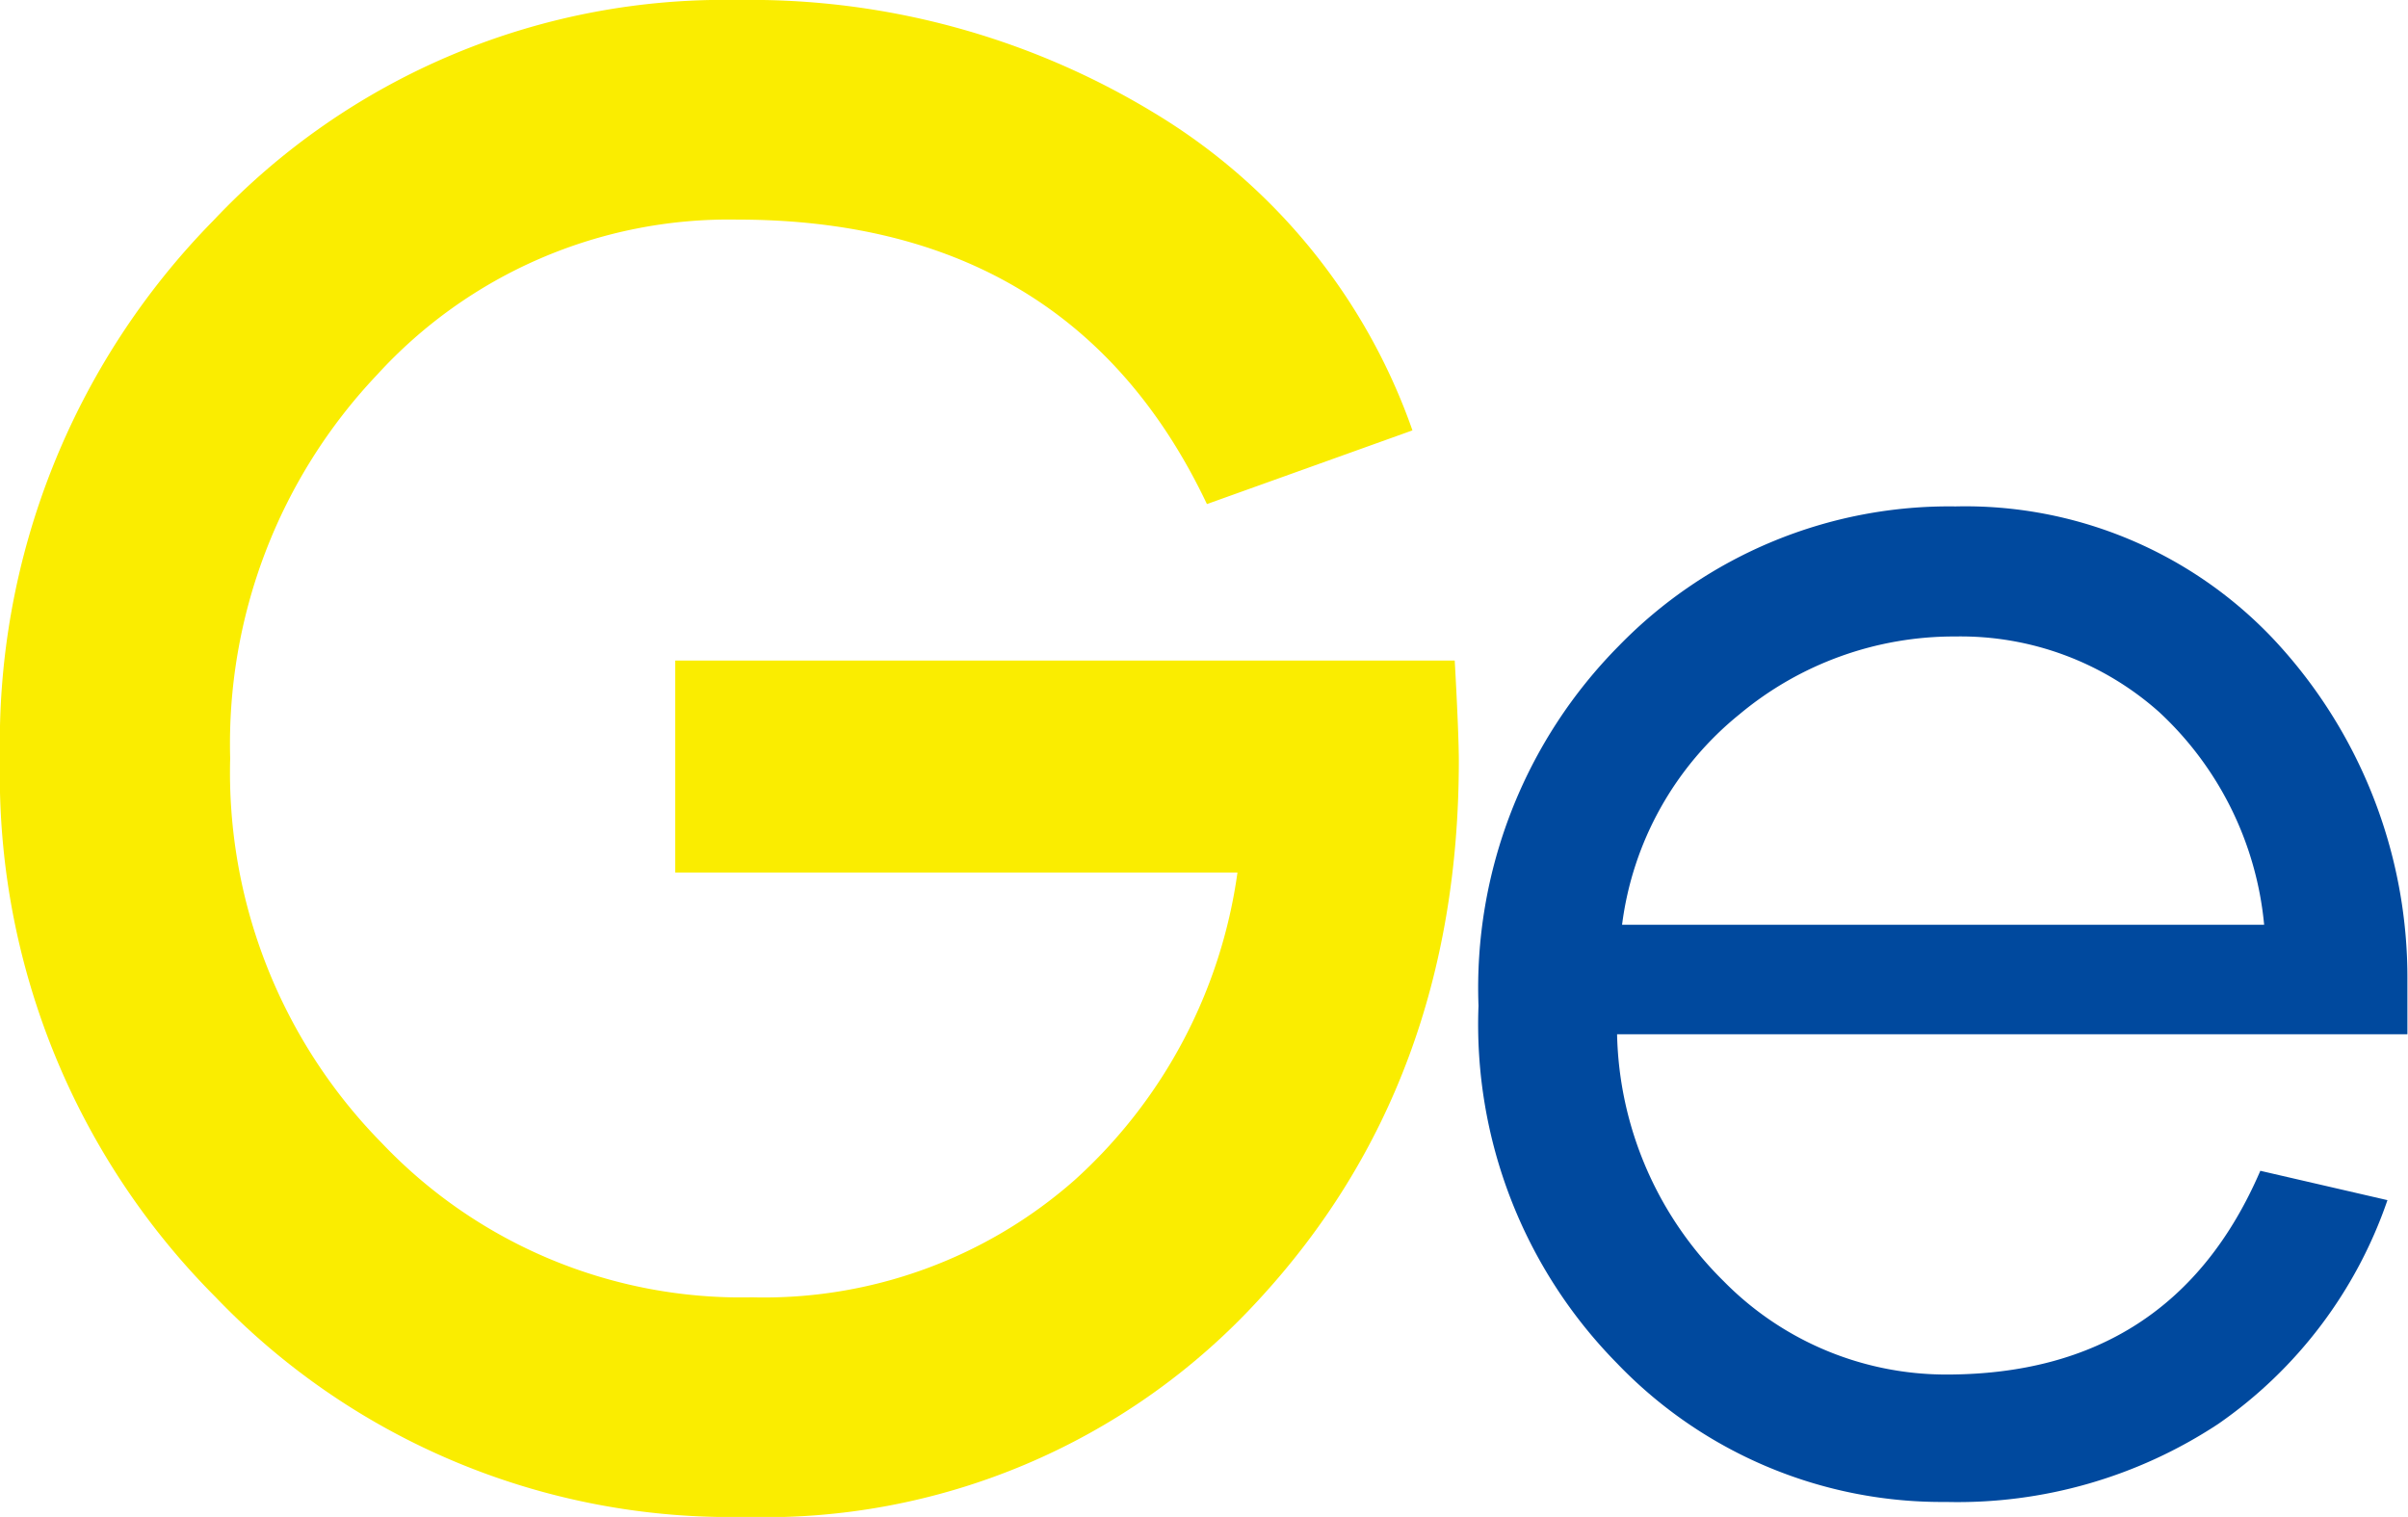
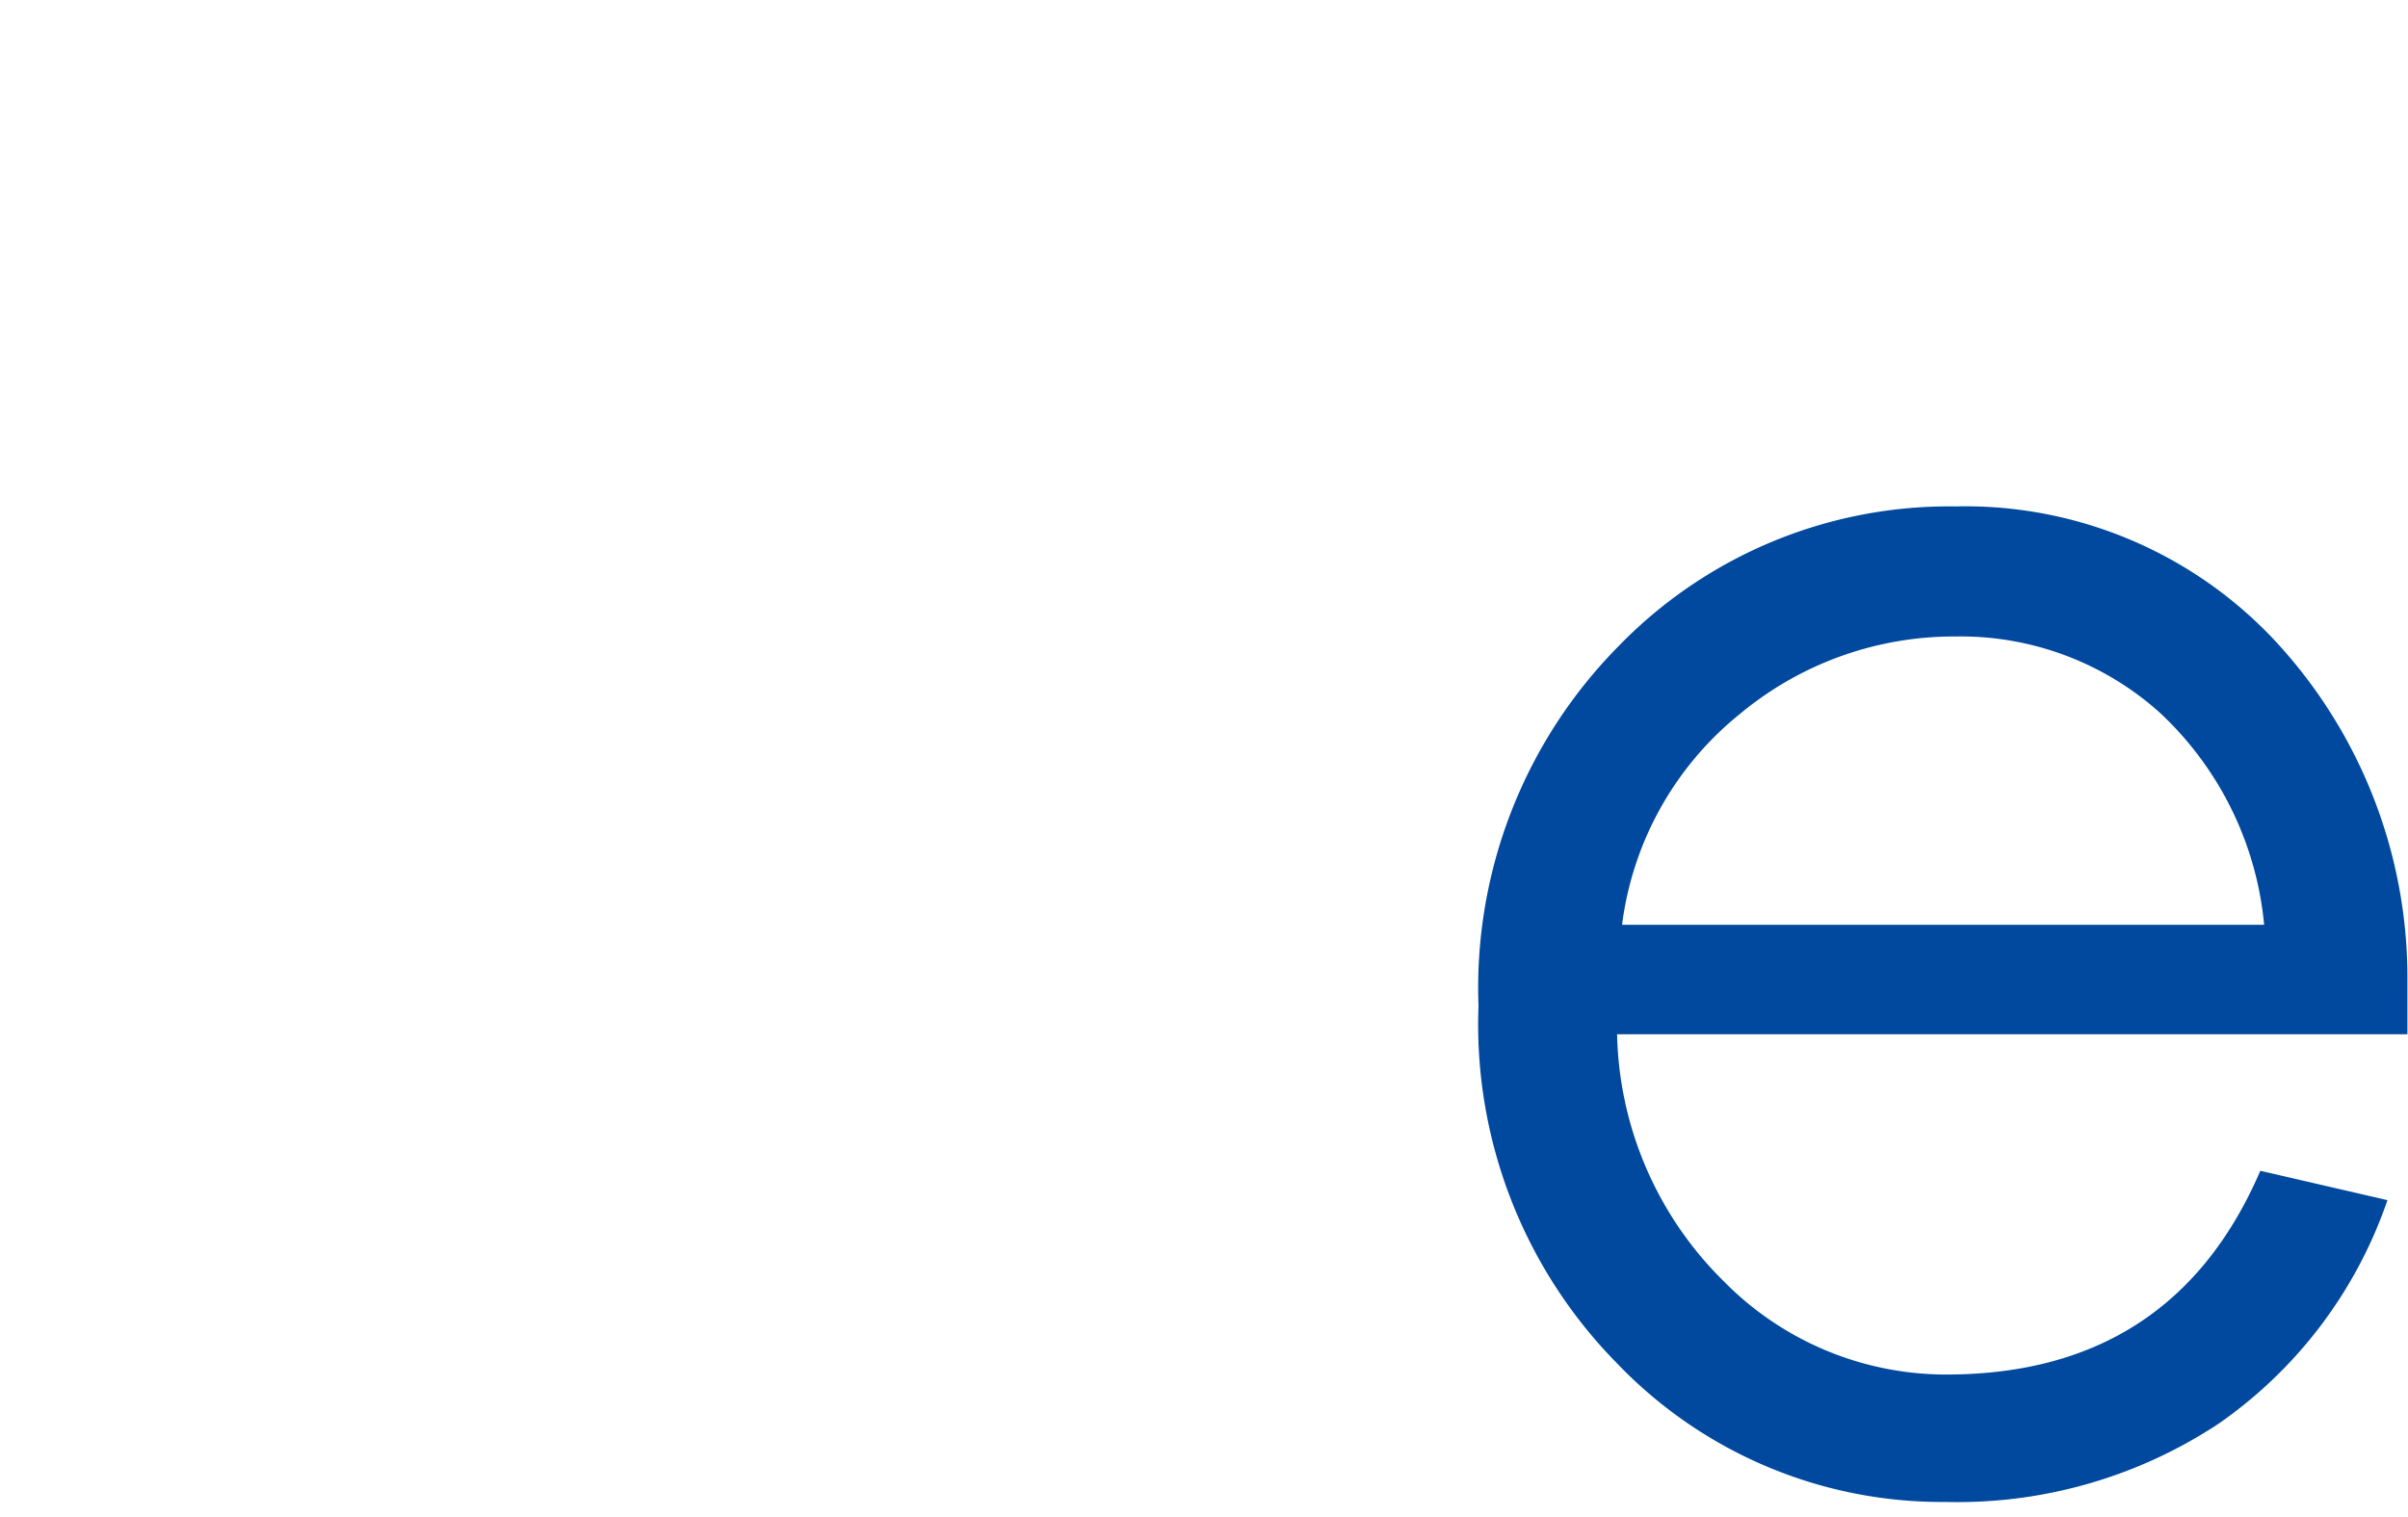
<svg xmlns="http://www.w3.org/2000/svg" viewBox="0 0 82.02 51.67">
  <defs>
    <style>.cls-1{fill:#00499e;}.cls-2{fill:#faed00;}</style>
  </defs>
  <title>Icon</title>
  <g id="レイヤー_2" data-name="レイヤー 2">
    <g id="レイヤー_1-2" data-name="レイヤー 1">
      <g id="Icon">
        <path class="cls-1" d="M82,35.23H55.08a12.17,12.17,0,0,0,3.63,8.41,10.63,10.63,0,0,0,7.58,3.18q7.71,0,10.7-6.94l4.33,1a15.31,15.31,0,0,1-5.76,7.62,16.12,16.12,0,0,1-9.27,2.66,15.32,15.32,0,0,1-11.21-4.72,16.45,16.45,0,0,1-4.72-12.18A16.55,16.55,0,0,1,55.14,22a15.69,15.69,0,0,1,11.47-4.75,14.44,14.44,0,0,1,10.8,4.49A16.86,16.86,0,0,1,82,33.4ZM59.25,24.33a11,11,0,0,0-4,7.17H77.12a11.32,11.32,0,0,0-3.57-7.24,10.16,10.16,0,0,0-6.94-2.58A11.4,11.4,0,0,0,59.25,24.33Z" />
-         <path class="cls-2" d="M49.55,22.5c.1,1.78.14,2.91.14,3.41q0,11-6.84,18.39a22.82,22.82,0,0,1-17.5,7.37,24.27,24.27,0,0,1-18-7.48A25.17,25.17,0,0,1,0,25.83,25.35,25.35,0,0,1,7.27,7.51,23.9,23.9,0,0,1,25.13,0,26.49,26.49,0,0,1,39.32,3.85a20.55,20.55,0,0,1,8.79,10.81l-7,2.51q-4.6-9.69-16-9.69a16.22,16.22,0,0,0-12.27,5.29,18.27,18.27,0,0,0-5,13.06A18,18,0,0,0,13,38.93a16.88,16.88,0,0,0,12.61,5.26,16,16,0,0,0,11-4,17.31,17.31,0,0,0,5.54-10.47H23V22.5Z" />
      </g>
    </g>
  </g>
</svg>